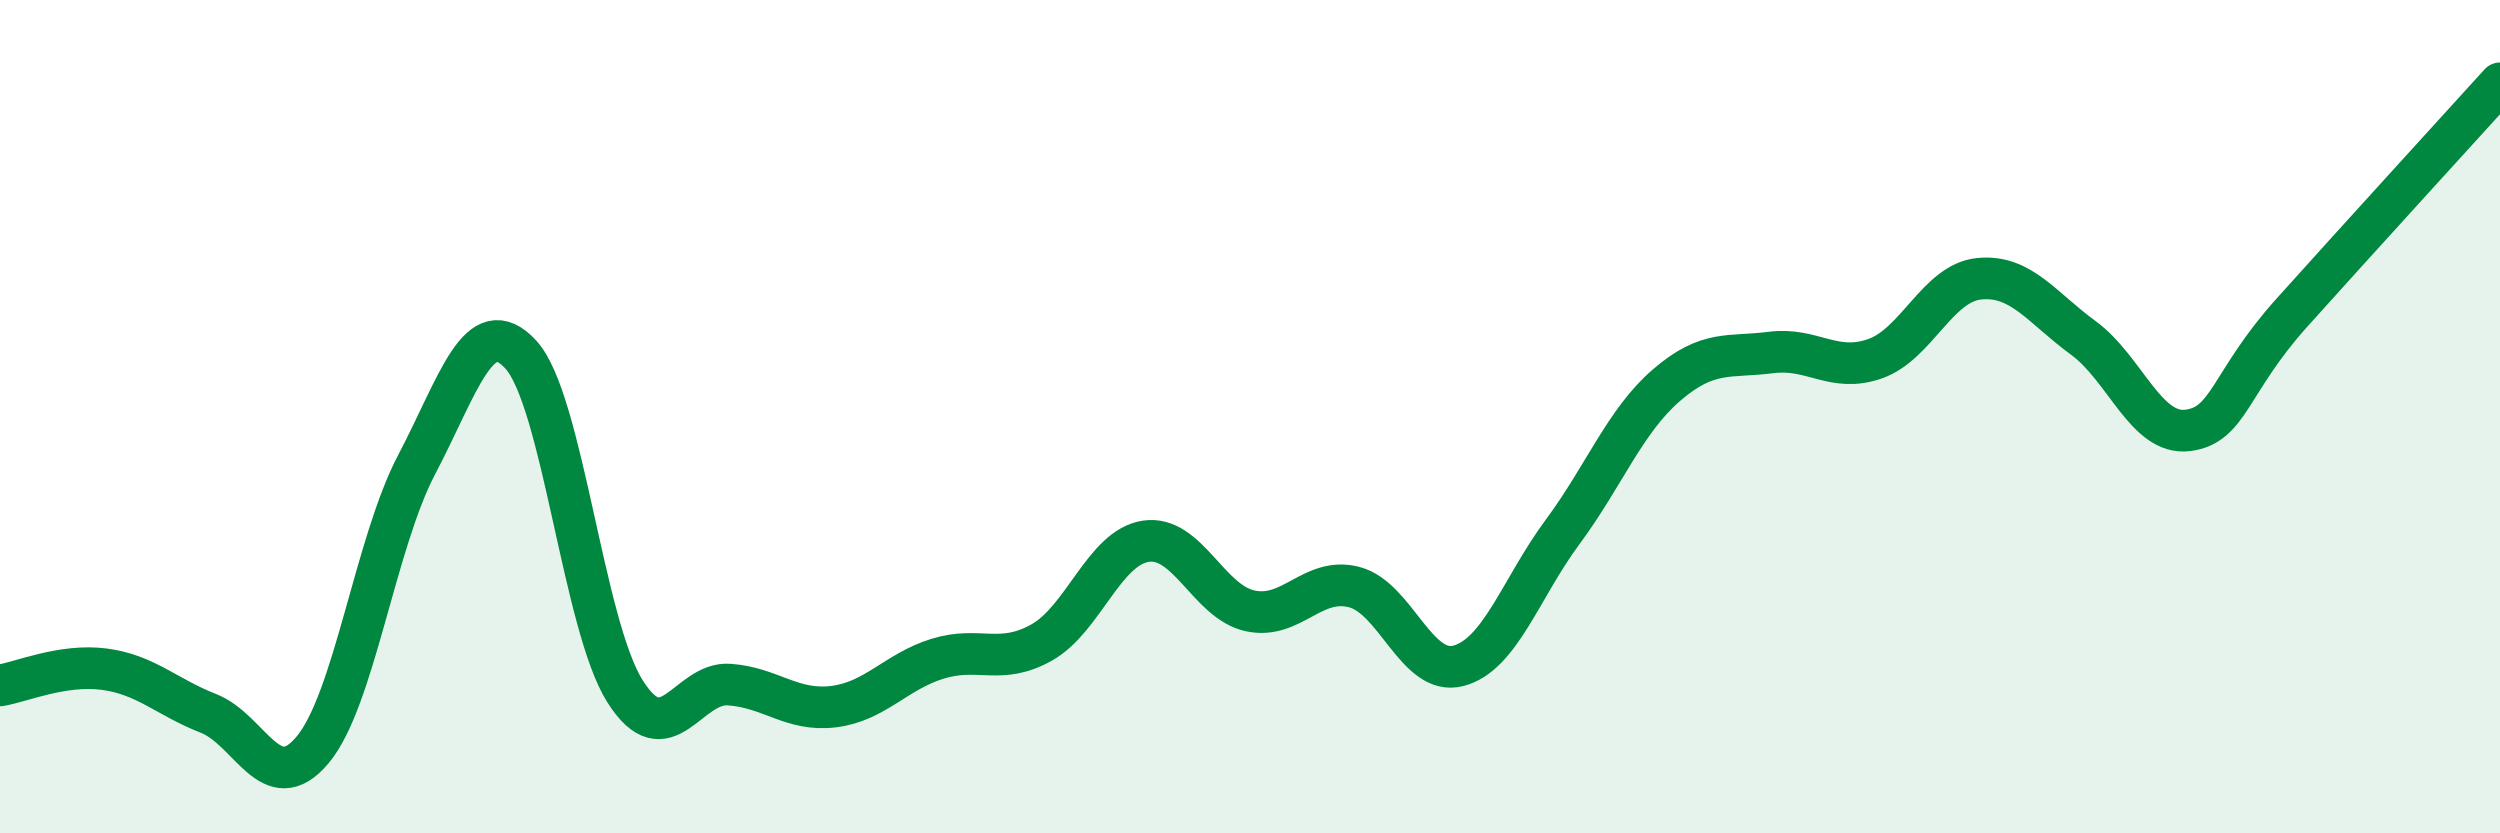
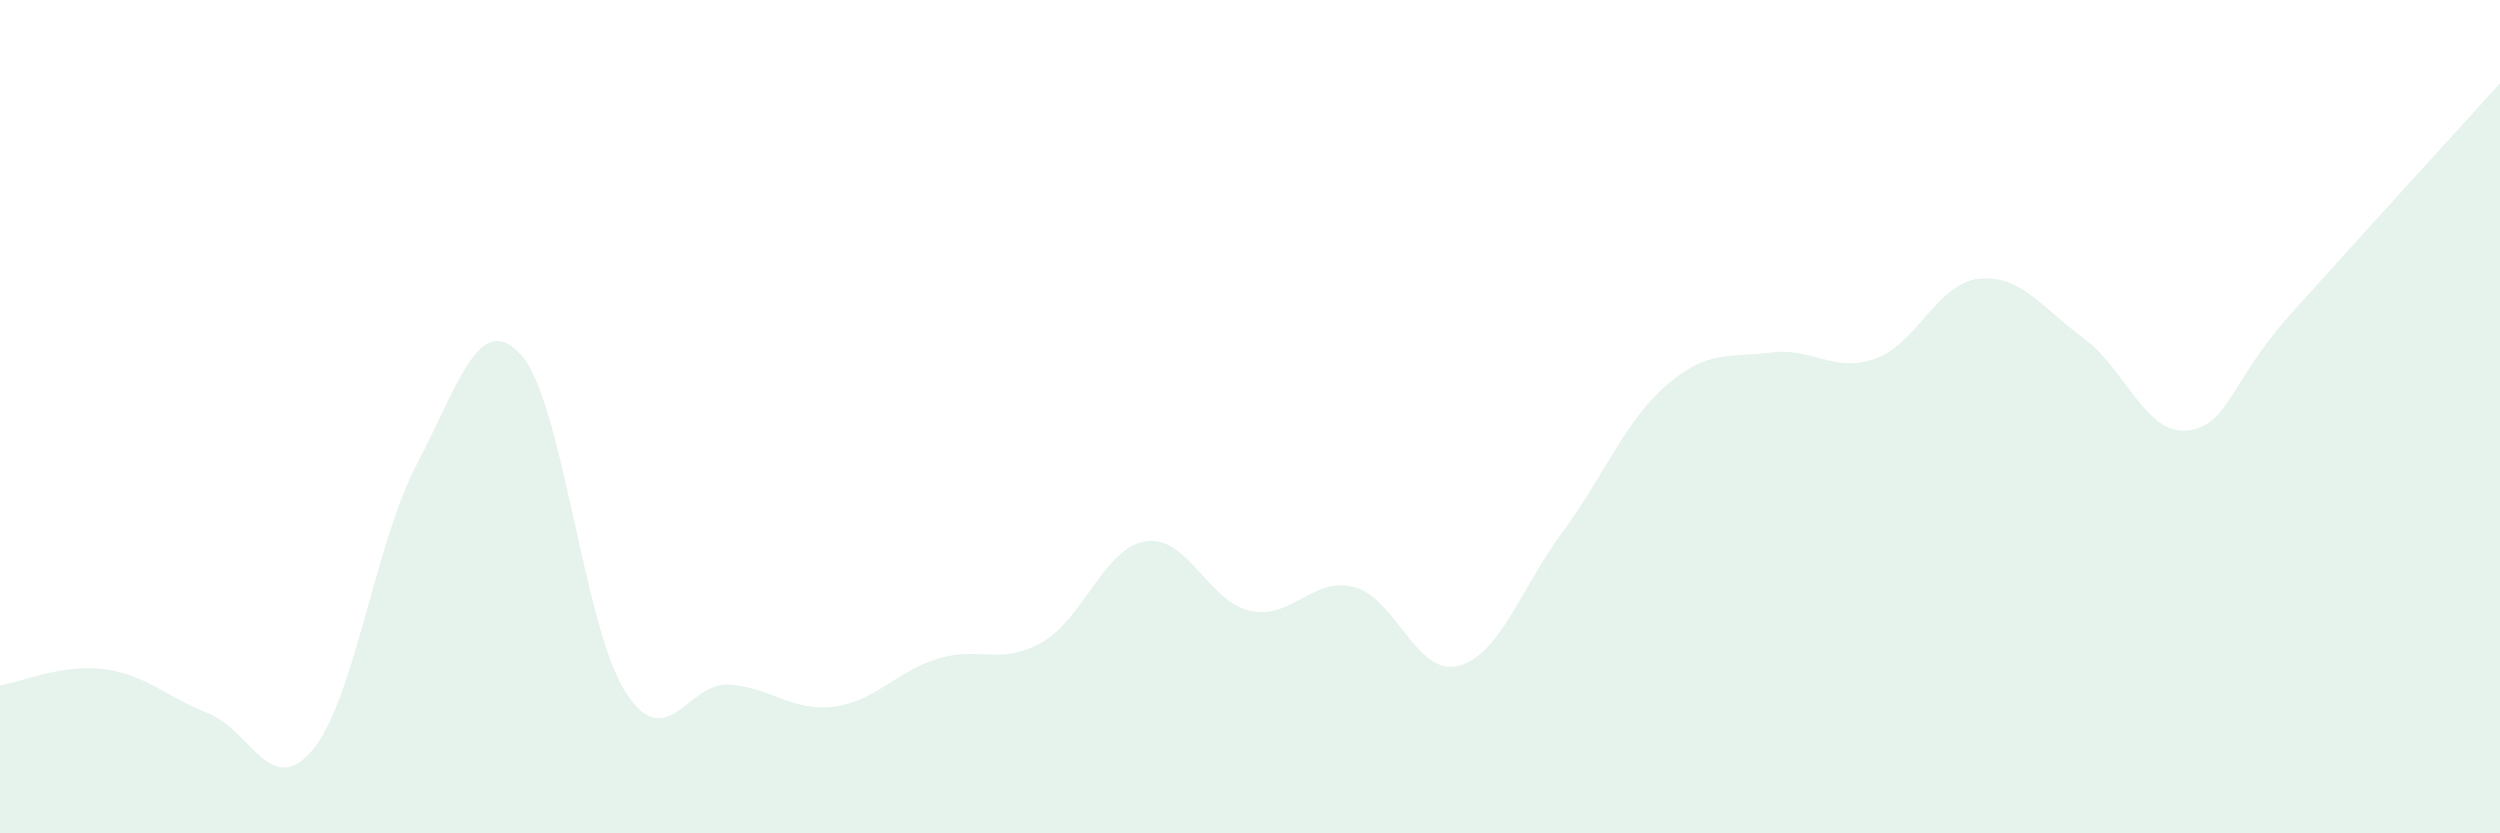
<svg xmlns="http://www.w3.org/2000/svg" width="60" height="20" viewBox="0 0 60 20">
  <path d="M 0,16.45 C 0.5,16.37 1.5,15.93 2.5,16.06 C 3.5,16.19 4,16.73 5,17.12 C 6,17.51 6.5,19.19 7.5,18 C 8.5,16.81 9,13.05 10,11.15 C 11,9.25 11.5,7.42 12.5,8.51 C 13.5,9.6 14,15.01 15,16.59 C 16,18.17 16.5,16.36 17.5,16.43 C 18.5,16.5 19,17.08 20,16.96 C 21,16.84 21.5,16.12 22.5,15.81 C 23.5,15.5 24,15.98 25,15.42 C 26,14.86 26.5,13.14 27.5,12.99 C 28.5,12.84 29,14.44 30,14.66 C 31,14.88 31.5,13.83 32.5,14.09 C 33.5,14.35 34,16.24 35,15.98 C 36,15.72 36.5,14.12 37.5,12.77 C 38.5,11.42 39,10.1 40,9.24 C 41,8.38 41.5,8.59 42.5,8.46 C 43.5,8.33 44,8.96 45,8.61 C 46,8.26 46.5,6.79 47.5,6.69 C 48.5,6.59 49,7.38 50,8.11 C 51,8.84 51.5,10.45 52.5,10.33 C 53.5,10.21 53.5,9.18 55,7.51 C 56.5,5.84 59,3.1 60,2L60 20L0 20Z" fill="#008740" opacity="0.1" stroke-linecap="round" stroke-linejoin="round" />
-   <path d="M 0,16.45 C 0.5,16.37 1.5,15.93 2.5,16.06 C 3.5,16.19 4,16.73 5,17.12 C 6,17.51 6.5,19.19 7.5,18 C 8.5,16.81 9,13.05 10,11.15 C 11,9.25 11.5,7.42 12.5,8.51 C 13.5,9.6 14,15.01 15,16.59 C 16,18.17 16.5,16.36 17.5,16.43 C 18.5,16.5 19,17.08 20,16.96 C 21,16.84 21.5,16.12 22.5,15.81 C 23.5,15.5 24,15.98 25,15.42 C 26,14.86 26.5,13.14 27.5,12.99 C 28.5,12.84 29,14.44 30,14.66 C 31,14.88 31.5,13.83 32.5,14.09 C 33.5,14.35 34,16.24 35,15.98 C 36,15.72 36.5,14.12 37.5,12.77 C 38.5,11.42 39,10.1 40,9.24 C 41,8.38 41.5,8.59 42.5,8.46 C 43.5,8.33 44,8.96 45,8.61 C 46,8.26 46.5,6.79 47.5,6.69 C 48.5,6.59 49,7.38 50,8.11 C 51,8.84 51.5,10.45 52.5,10.33 C 53.5,10.21 53.5,9.18 55,7.51 C 56.5,5.84 59,3.1 60,2" stroke="#008740" stroke-width="1" fill="none" stroke-linecap="round" stroke-linejoin="round" />
</svg>